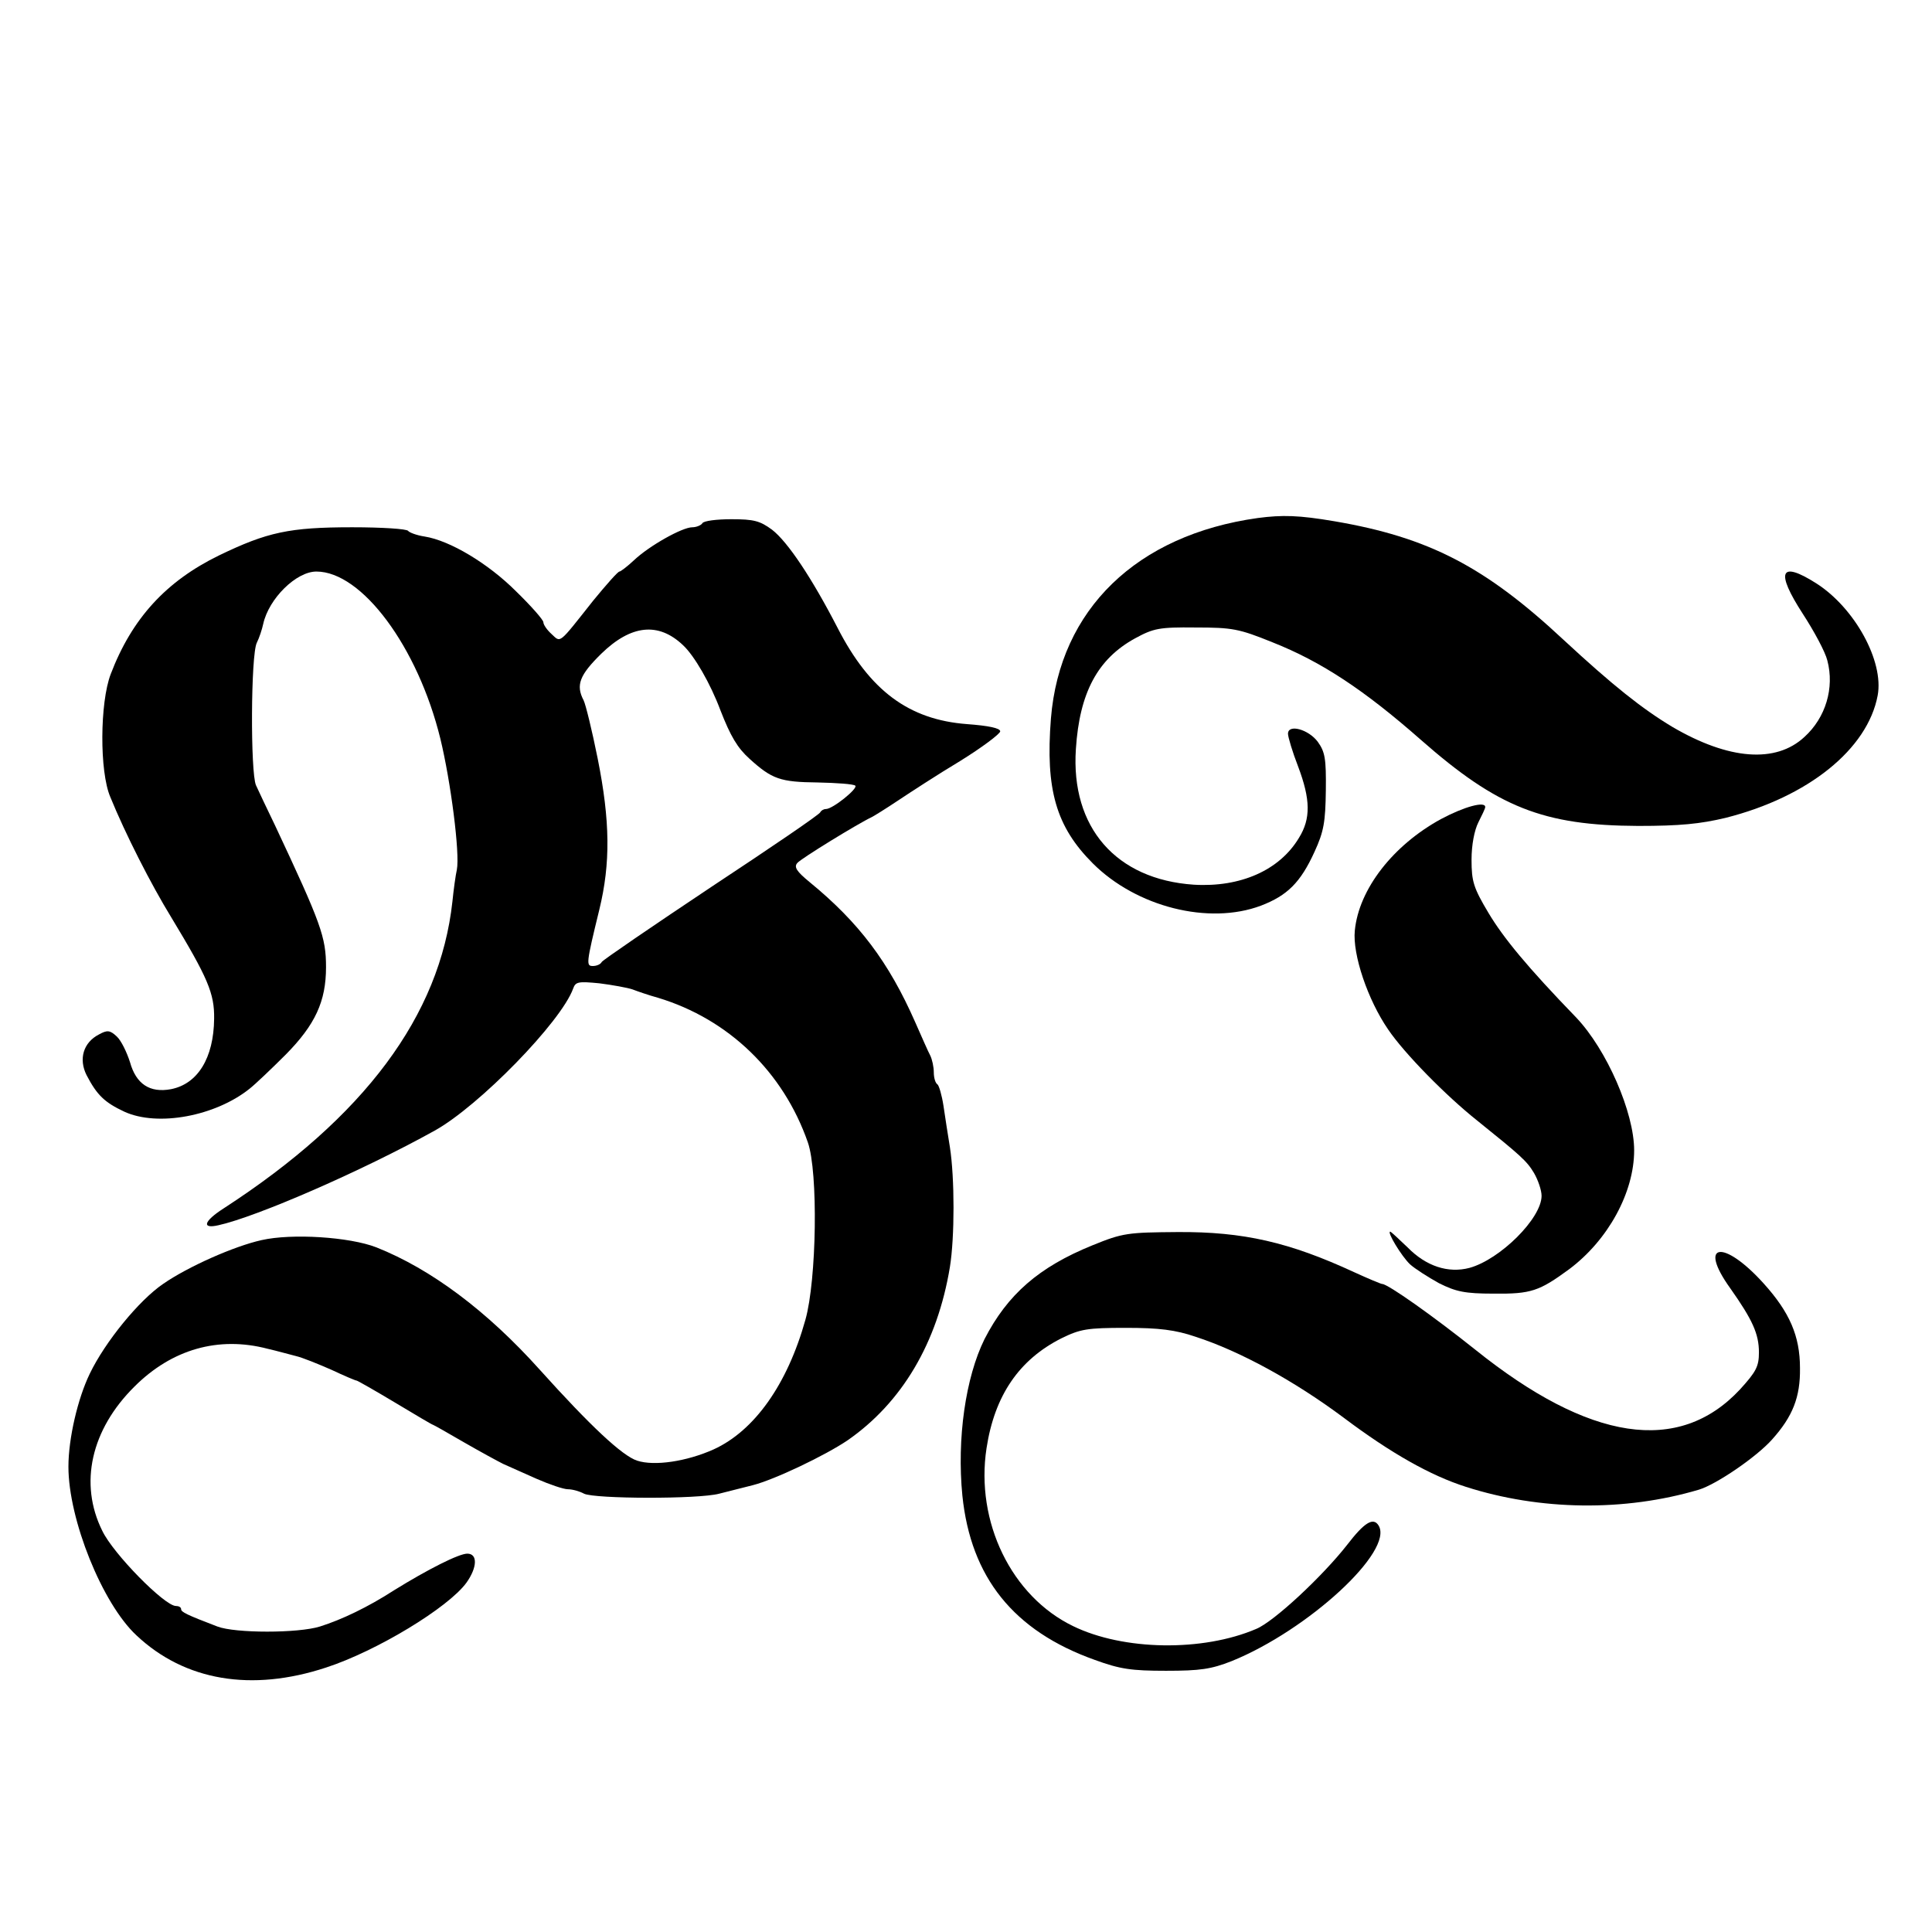
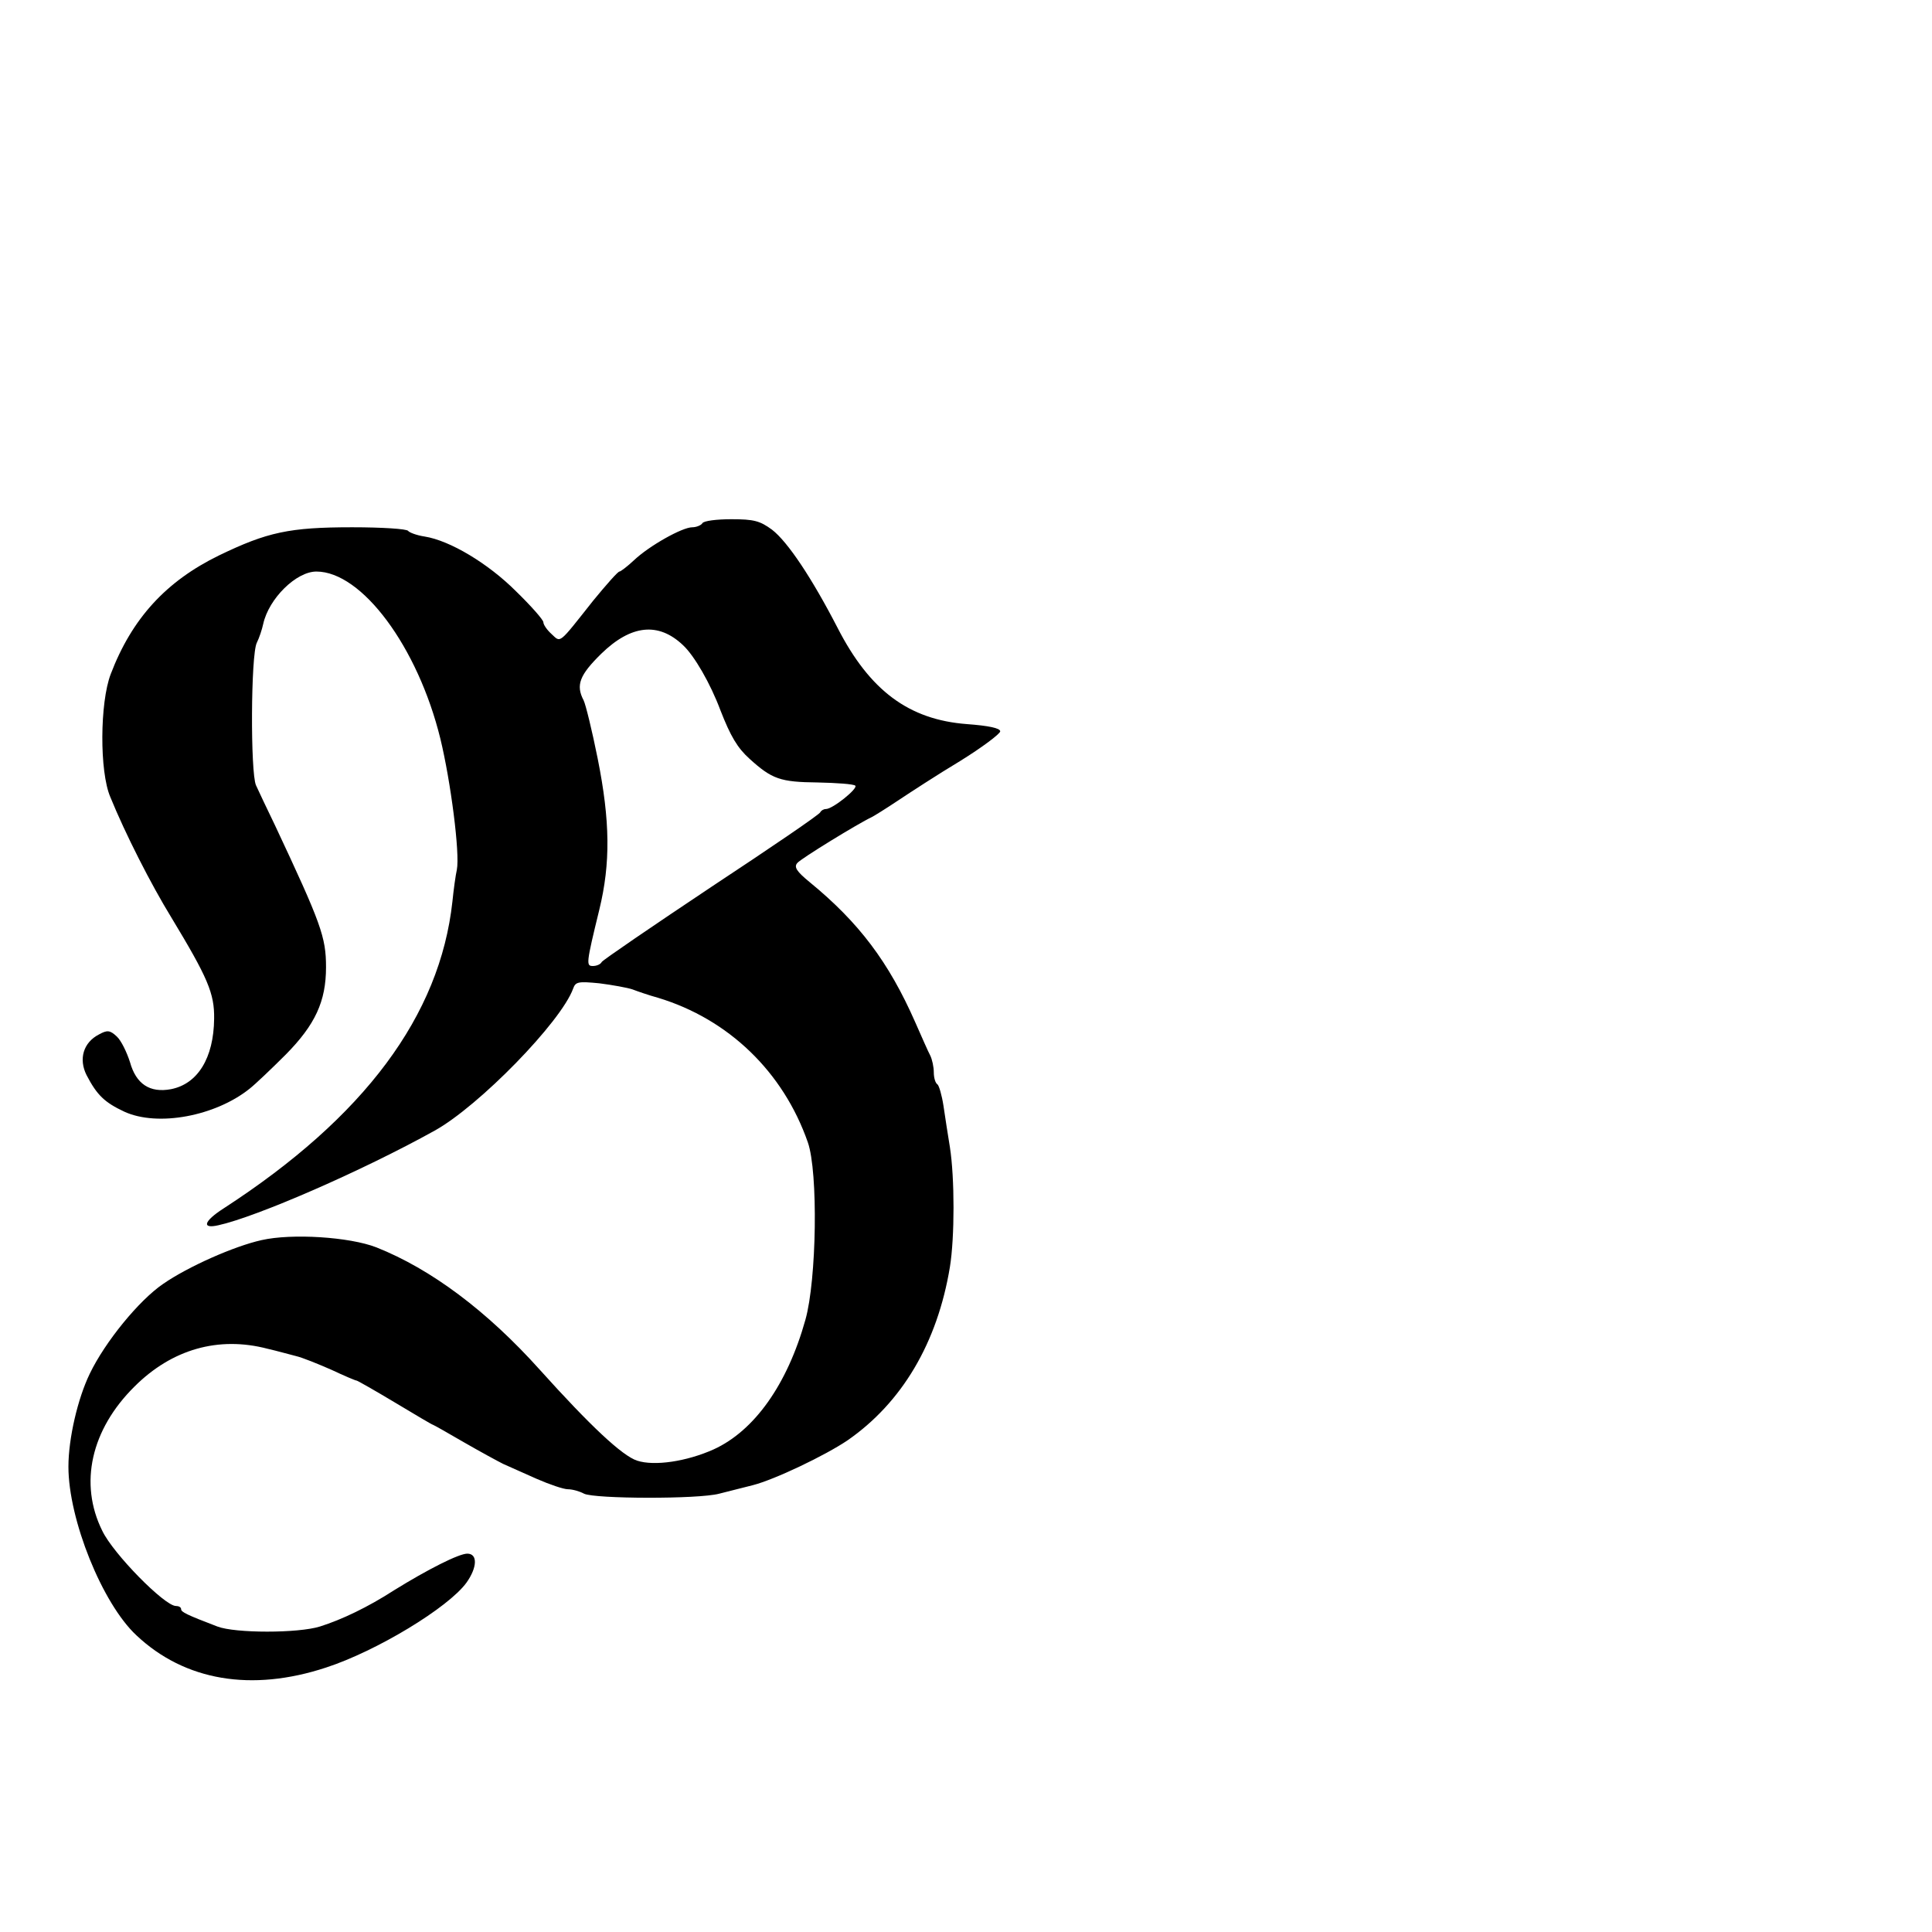
<svg xmlns="http://www.w3.org/2000/svg" version="1.0" width="480pt" height="480pt" viewBox="0 0 480 480" preserveAspectRatio="xMidYMid meet">
  <g transform="translate(0,480) scale(0.1,-0.1)" fill="#000000" stroke="none">
-     <path d="M3125 3513 c-301 -42 -492 -227 -514 -498 -14 -177 13 -269 104 -360 108 -108 288 -154 418 -105 65 25 98 57 133 134 23 50 27 74 28 152 1 79 -2 96 -20 121 -23 31 -74 45 -74 20 0 -8 11 -45 25 -81 31 -82 32 -130 2 -178 -48 -80 -145 -123 -261 -116 -193 13 -306 142 -293 337 9 140 54 224 147 275 46 25 60 28 150 27 92 0 108 -3 192 -37 121 -48 227 -118 368 -242 191 -168 304 -213 540 -214 104 0 154 5 217 20 206 52 353 171 378 304 16 85 -57 218 -153 279 -90 57 -101 29 -33 -76 28 -43 56 -95 61 -116 18 -68 -4 -142 -57 -190 -71 -66 -188 -57 -328 25 -75 45 -148 103 -270 216 -195 182 -335 255 -570 295 -88 15 -129 16 -190 8z" />
    <path d="M1745 3500 c-3 -5 -15 -10 -25 -10 -25 0 -107 -46 -145 -82 -16 -15 -33 -28 -36 -28 -4 0 -33 -33 -65 -72 -88 -111 -80 -105 -104 -83 -11 10 -20 23 -20 29 0 6 -31 41 -68 77 -69 69 -164 126 -227 136 -20 3 -38 10 -41 14 -3 5 -65 9 -139 9 -156 0 -211 -12 -331 -70 -131 -64 -216 -156 -269 -295 -27 -71 -28 -242 -1 -305 37 -91 101 -217 152 -300 90 -149 107 -188 106 -251 -1 -98 -41 -162 -107 -175 -53 -10 -87 13 -102 67 -8 25 -22 54 -33 64 -17 16 -24 16 -44 5 -39 -20 -51 -61 -31 -101 26 -50 45 -68 94 -91 83 -38 226 -11 311 57 14 11 54 49 90 85 73 74 100 132 100 217 0 75 -12 108 -127 353 -20 41 -41 86 -47 99 -14 31 -13 324 2 354 6 12 13 33 16 47 14 63 82 130 132 130 113 0 252 -187 308 -415 26 -107 49 -286 41 -326 -3 -13 -8 -49 -11 -79 -31 -283 -218 -535 -568 -762 -50 -32 -56 -52 -13 -42 95 21 357 135 537 235 110 61 314 270 344 353 6 17 13 18 65 13 32 -4 70 -11 82 -15 13 -5 42 -15 64 -21 175 -53 311 -184 372 -359 26 -74 22 -342 -6 -441 -45 -161 -127 -276 -228 -322 -67 -30 -147 -42 -190 -28 -37 12 -116 86 -242 226 -131 146 -270 250 -406 304 -67 26 -210 35 -285 18 -68 -15 -183 -66 -245 -109 -60 -41 -144 -144 -182 -223 -30 -62 -53 -161 -53 -231 0 -131 84 -340 169 -419 120 -113 286 -141 471 -80 126 41 304 149 349 211 27 38 28 72 2 72 -21 0 -98 -39 -182 -91 -65 -42 -130 -73 -184 -90 -54 -17 -211 -17 -255 0 -76 29 -90 36 -90 43 0 5 -6 8 -13 8 -28 0 -156 130 -183 187 -58 117 -28 251 80 358 93 93 209 126 331 94 22 -5 54 -14 70 -18 17 -4 56 -20 88 -34 32 -15 60 -27 63 -27 2 0 46 -25 96 -55 50 -30 92 -55 94 -55 1 0 35 -19 76 -43 40 -23 84 -47 98 -54 14 -6 51 -23 83 -37 32 -14 67 -26 78 -26 11 0 29 -5 40 -11 26 -13 284 -14 336 0 21 5 58 15 83 21 55 14 180 74 235 111 136 94 224 243 255 431 12 74 12 221 0 298 -5 30 -12 76 -16 103 -4 26 -11 50 -15 53 -5 3 -9 16 -9 30 0 13 -4 32 -9 42 -5 9 -21 46 -37 82 -66 150 -140 248 -262 348 -33 27 -40 38 -31 48 9 11 151 98 185 114 6 3 35 21 65 41 30 20 99 65 154 98 55 34 100 68 100 74 0 8 -29 14 -83 18 -144 11 -241 83 -321 239 -64 124 -124 214 -163 244 -30 22 -45 26 -101 26 -36 0 -69 -4 -72 -10z m-48 -303 c28 -26 68 -95 93 -162 25 -64 42 -93 72 -120 56 -51 77 -58 169 -59 48 -1 90 -4 94 -8 7 -7 -56 -58 -73 -58 -6 0 -12 -4 -14 -8 -1 -5 -123 -88 -270 -185 -147 -98 -270 -182 -273 -187 -3 -6 -13 -10 -22 -10 -17 0 -17 5 16 140 28 115 27 220 -4 375 -14 70 -30 135 -35 145 -20 38 -10 63 44 116 74 72 142 79 203 21z" />
-     <path d="M3580 2765 c-119 -65 -204 -174 -214 -277 -6 -59 32 -172 83 -246 40 -59 143 -164 221 -226 108 -87 123 -100 141 -130 10 -17 19 -43 19 -57 0 -56 -103 -158 -179 -179 -53 -14 -108 4 -154 51 -22 21 -41 39 -43 39 -9 0 28 -61 49 -81 12 -11 45 -32 72 -47 42 -21 64 -26 136 -26 93 -1 113 6 188 61 96 72 161 190 161 295 0 94 -68 250 -144 330 -121 125 -181 198 -218 260 -37 62 -42 78 -42 132 0 37 7 73 17 93 9 18 17 34 17 38 0 15 -52 1 -110 -30z" />
-     <path d="M2714 1706 c-133 -54 -211 -122 -268 -233 -47 -95 -69 -247 -55 -389 21 -203 127 -336 329 -408 63 -23 91 -27 177 -27 85 0 112 4 163 24 190 77 404 274 365 337 -13 21 -35 8 -78 -48 -61 -78 -182 -191 -226 -209 -133 -57 -330 -54 -455 7 -153 74 -243 259 -215 442 20 131 81 220 186 273 47 23 64 26 160 26 83 0 123 -5 173 -22 111 -36 246 -110 368 -201 117 -88 216 -144 304 -172 184 -59 394 -62 579 -7 43 13 143 81 182 125 51 57 70 105 69 177 0 80 -26 139 -90 210 -100 111 -165 102 -83 -12 55 -78 71 -113 71 -159 0 -35 -7 -48 -47 -92 -152 -163 -374 -129 -658 99 -104 83 -217 163 -231 163 -3 0 -34 13 -69 29 -162 75 -276 101 -439 100 -124 -1 -136 -2 -212 -33z" />
  </g>
</svg>